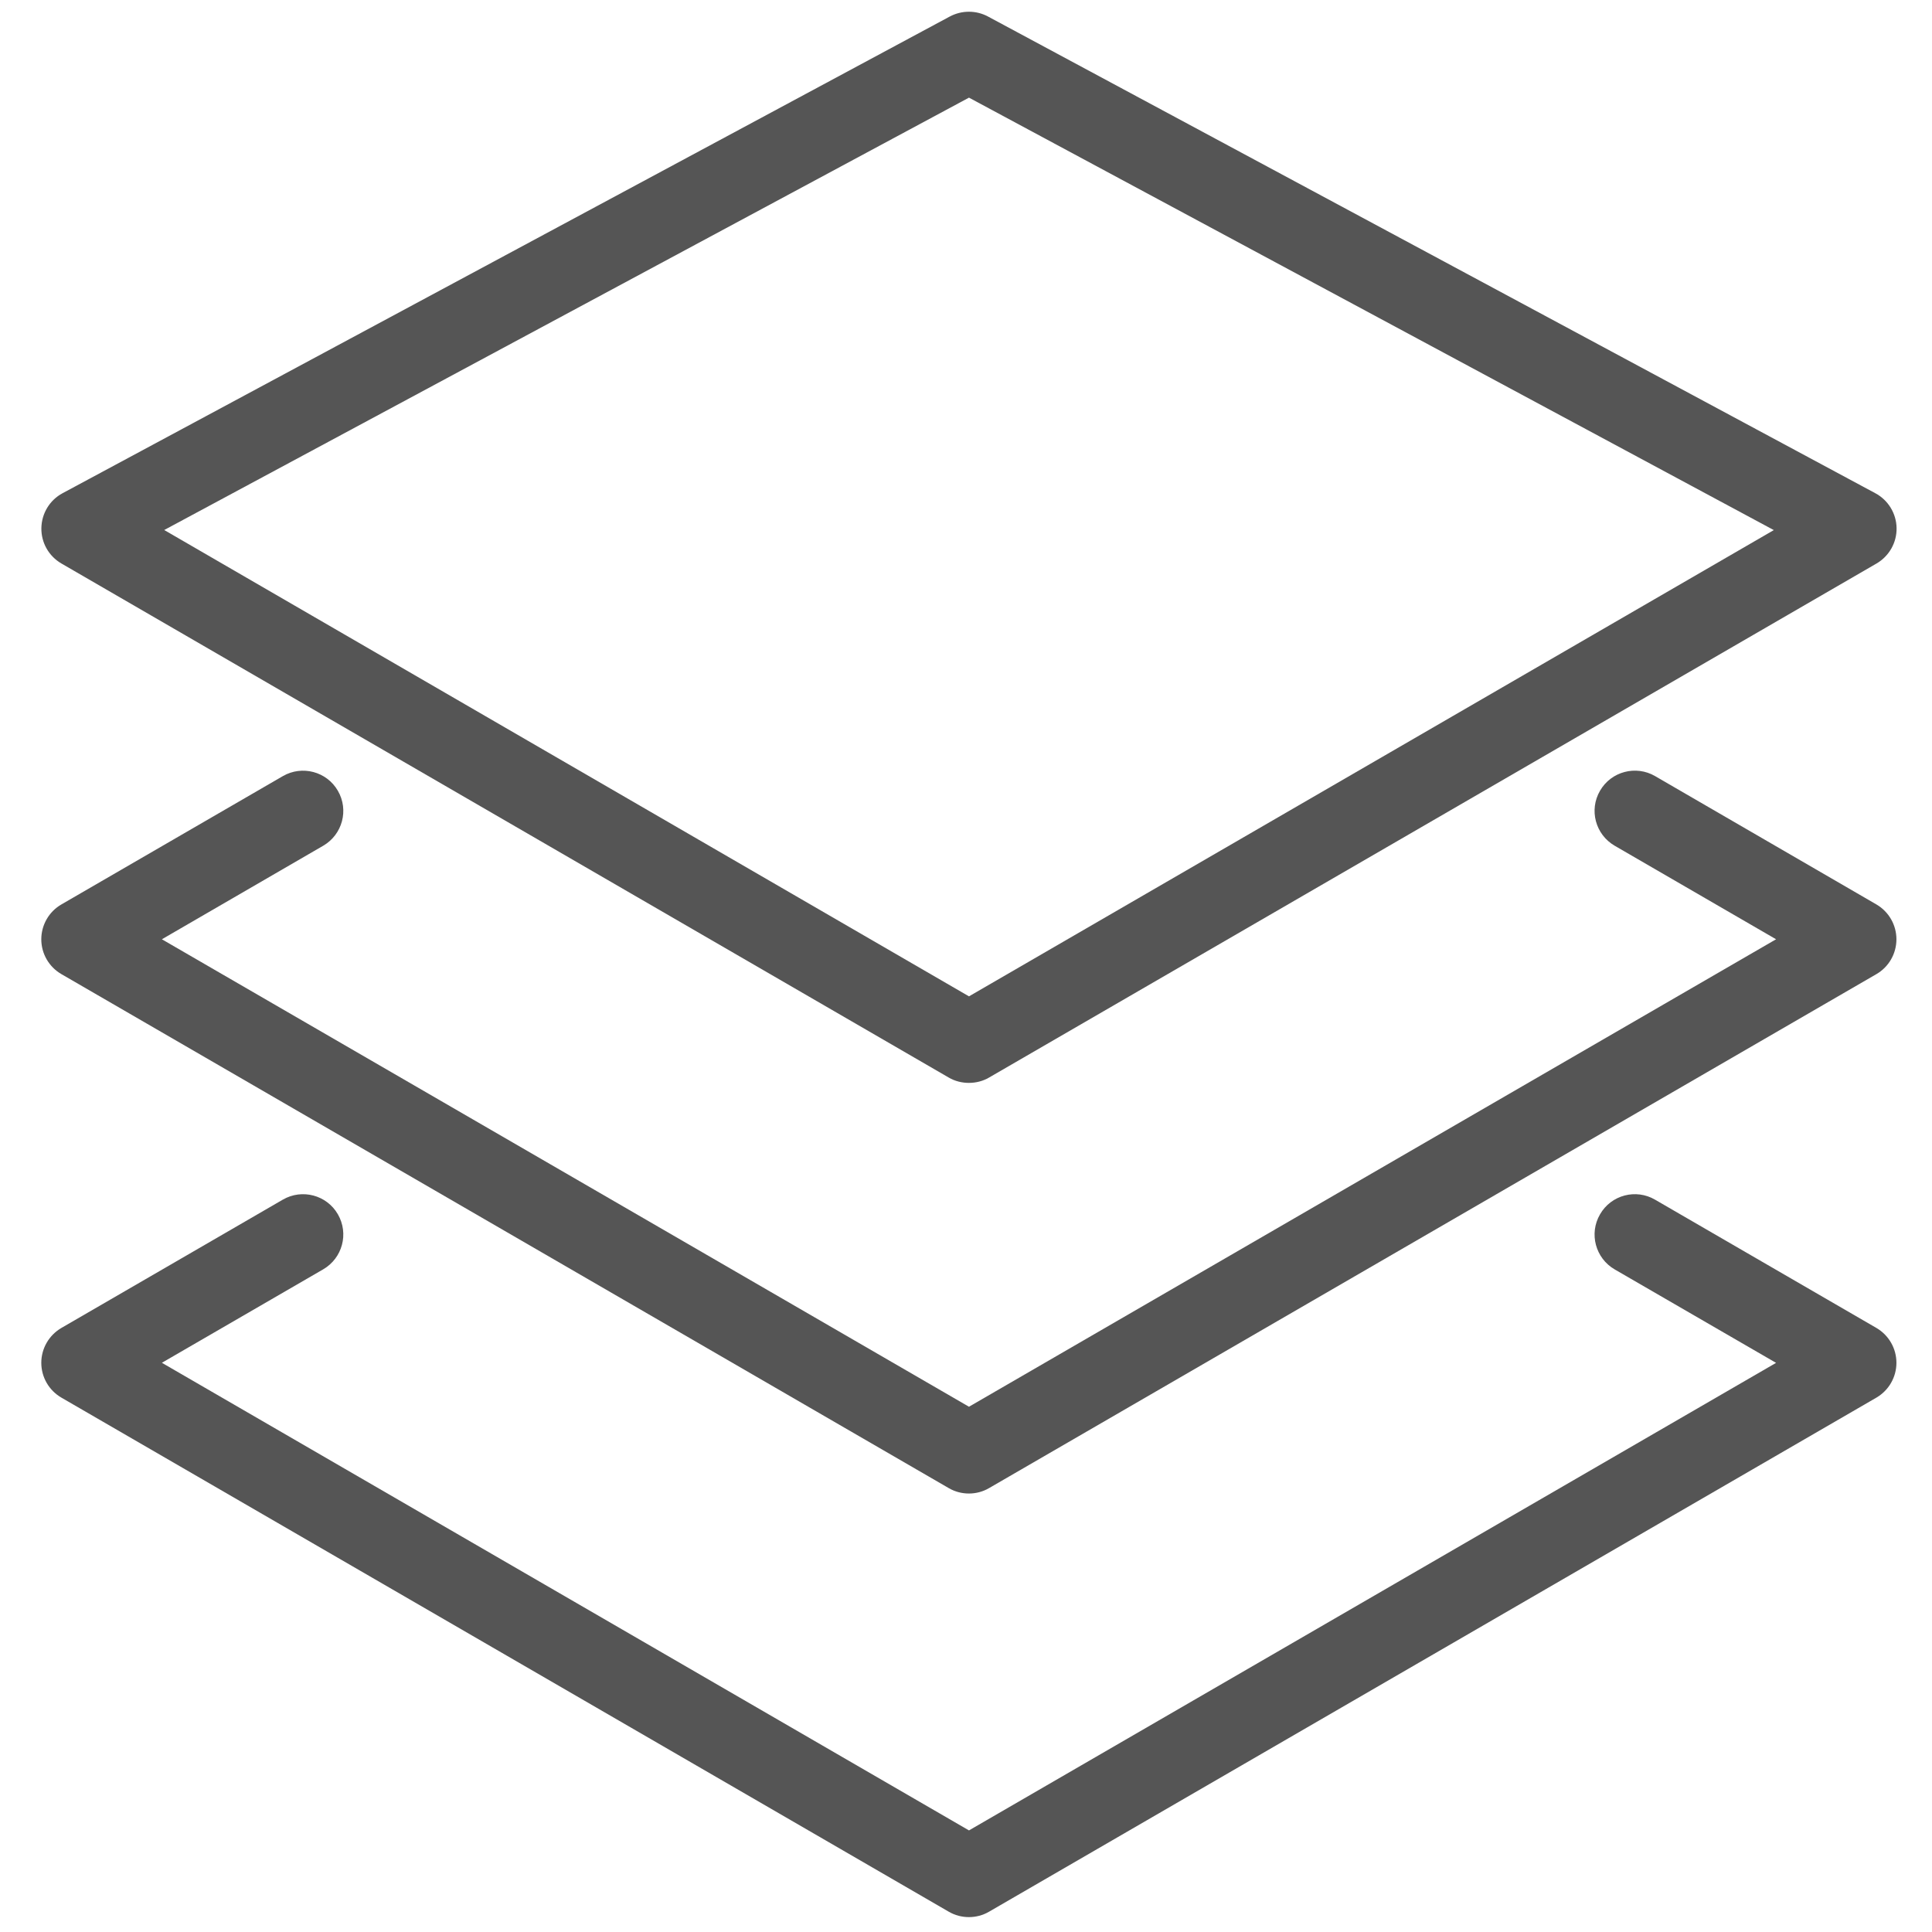
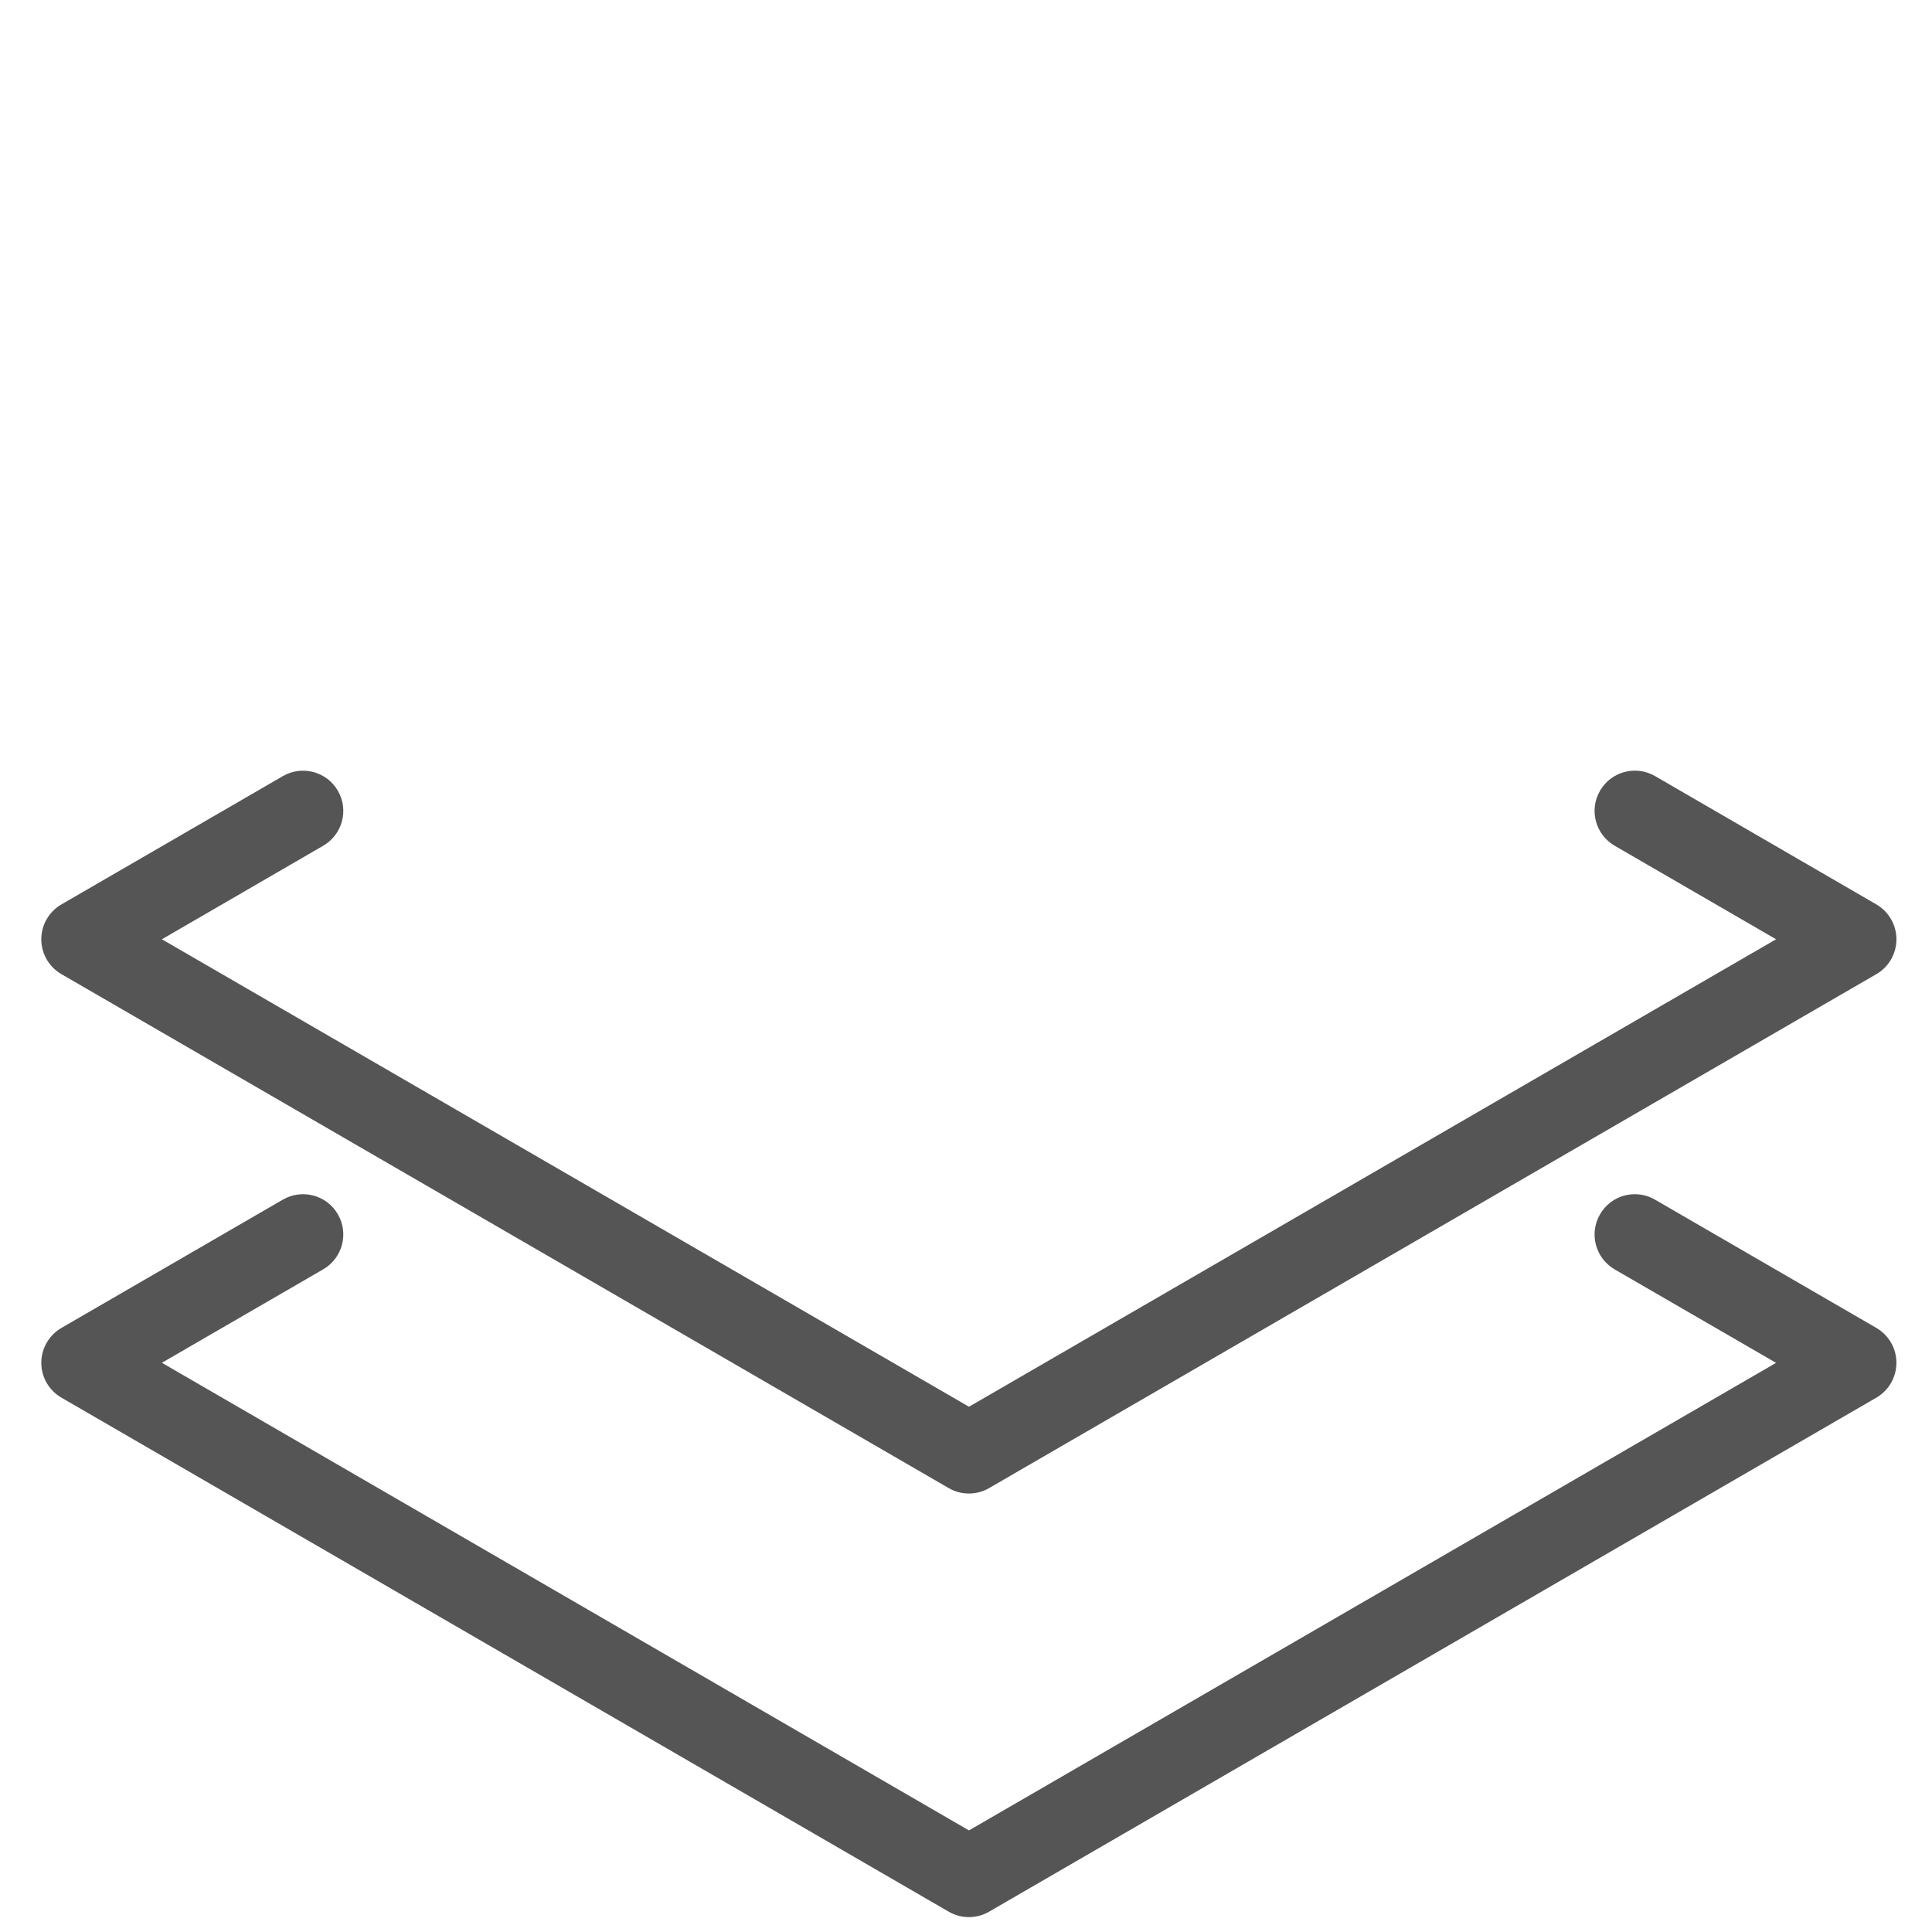
<svg xmlns="http://www.w3.org/2000/svg" version="1.1" id="Layer_1" x="0px" y="0px" viewBox="0 0 24 24" style="enable-background:new 0 0 24 24;" xml:space="preserve">
  <style type="text/css">
	.st0{fill:#555555;}
</style>
  <g>
-     <path class="st0" d="M11.786,13.386c0.077,0.045,0.164,0.066,0.25,0.066s0.173-0.021,0.25-0.066L23.311,7   c0.156-0.091,0.252-0.259,0.249-0.44c-0.003-0.182-0.104-0.347-0.264-0.433L12.273,0.205c-0.148-0.079-0.325-0.079-0.474,0   L0.777,6.127c-0.16,0.086-0.26,0.251-0.263,0.433C0.511,6.741,0.606,6.909,0.763,7L11.786,13.386z M12.037,1.213l9.998,5.372   l-9.998,5.792L2.04,6.584L12.037,1.213z" />
    <path class="st0" d="M20.56,9.641c-0.237-0.138-0.545-0.059-0.684,0.182c-0.139,0.239-0.057,0.544,0.182,0.683l2.005,1.162   l-10.026,5.807L2.011,11.668l2.004-1.162c0.239-0.139,0.321-0.444,0.182-0.683c-0.138-0.239-0.444-0.32-0.683-0.182l-2.751,1.594   c-0.154,0.089-0.25,0.254-0.25,0.433s0.095,0.343,0.25,0.433l11.023,6.385c0.077,0.045,0.164,0.067,0.25,0.067   s0.173-0.022,0.25-0.067l11.023-6.385c0.154-0.089,0.249-0.254,0.249-0.433s-0.095-0.343-0.249-0.433L20.56,9.641z" />
    <path class="st0" d="M20.56,14.903c-0.237-0.139-0.545-0.06-0.684,0.182c-0.139,0.239-0.057,0.545,0.182,0.684l2.005,1.161   l-10.026,5.808L2.011,16.929l2.004-1.161c0.239-0.139,0.321-0.444,0.182-0.684c-0.138-0.239-0.444-0.32-0.683-0.182l-2.751,1.594   c-0.154,0.09-0.25,0.254-0.25,0.433s0.095,0.343,0.25,0.433l11.023,6.386c0.077,0.045,0.164,0.067,0.25,0.067   s0.173-0.022,0.25-0.067l11.023-6.386c0.154-0.09,0.249-0.254,0.249-0.433s-0.095-0.343-0.249-0.433L20.56,14.903z" />
  </g>
</svg>